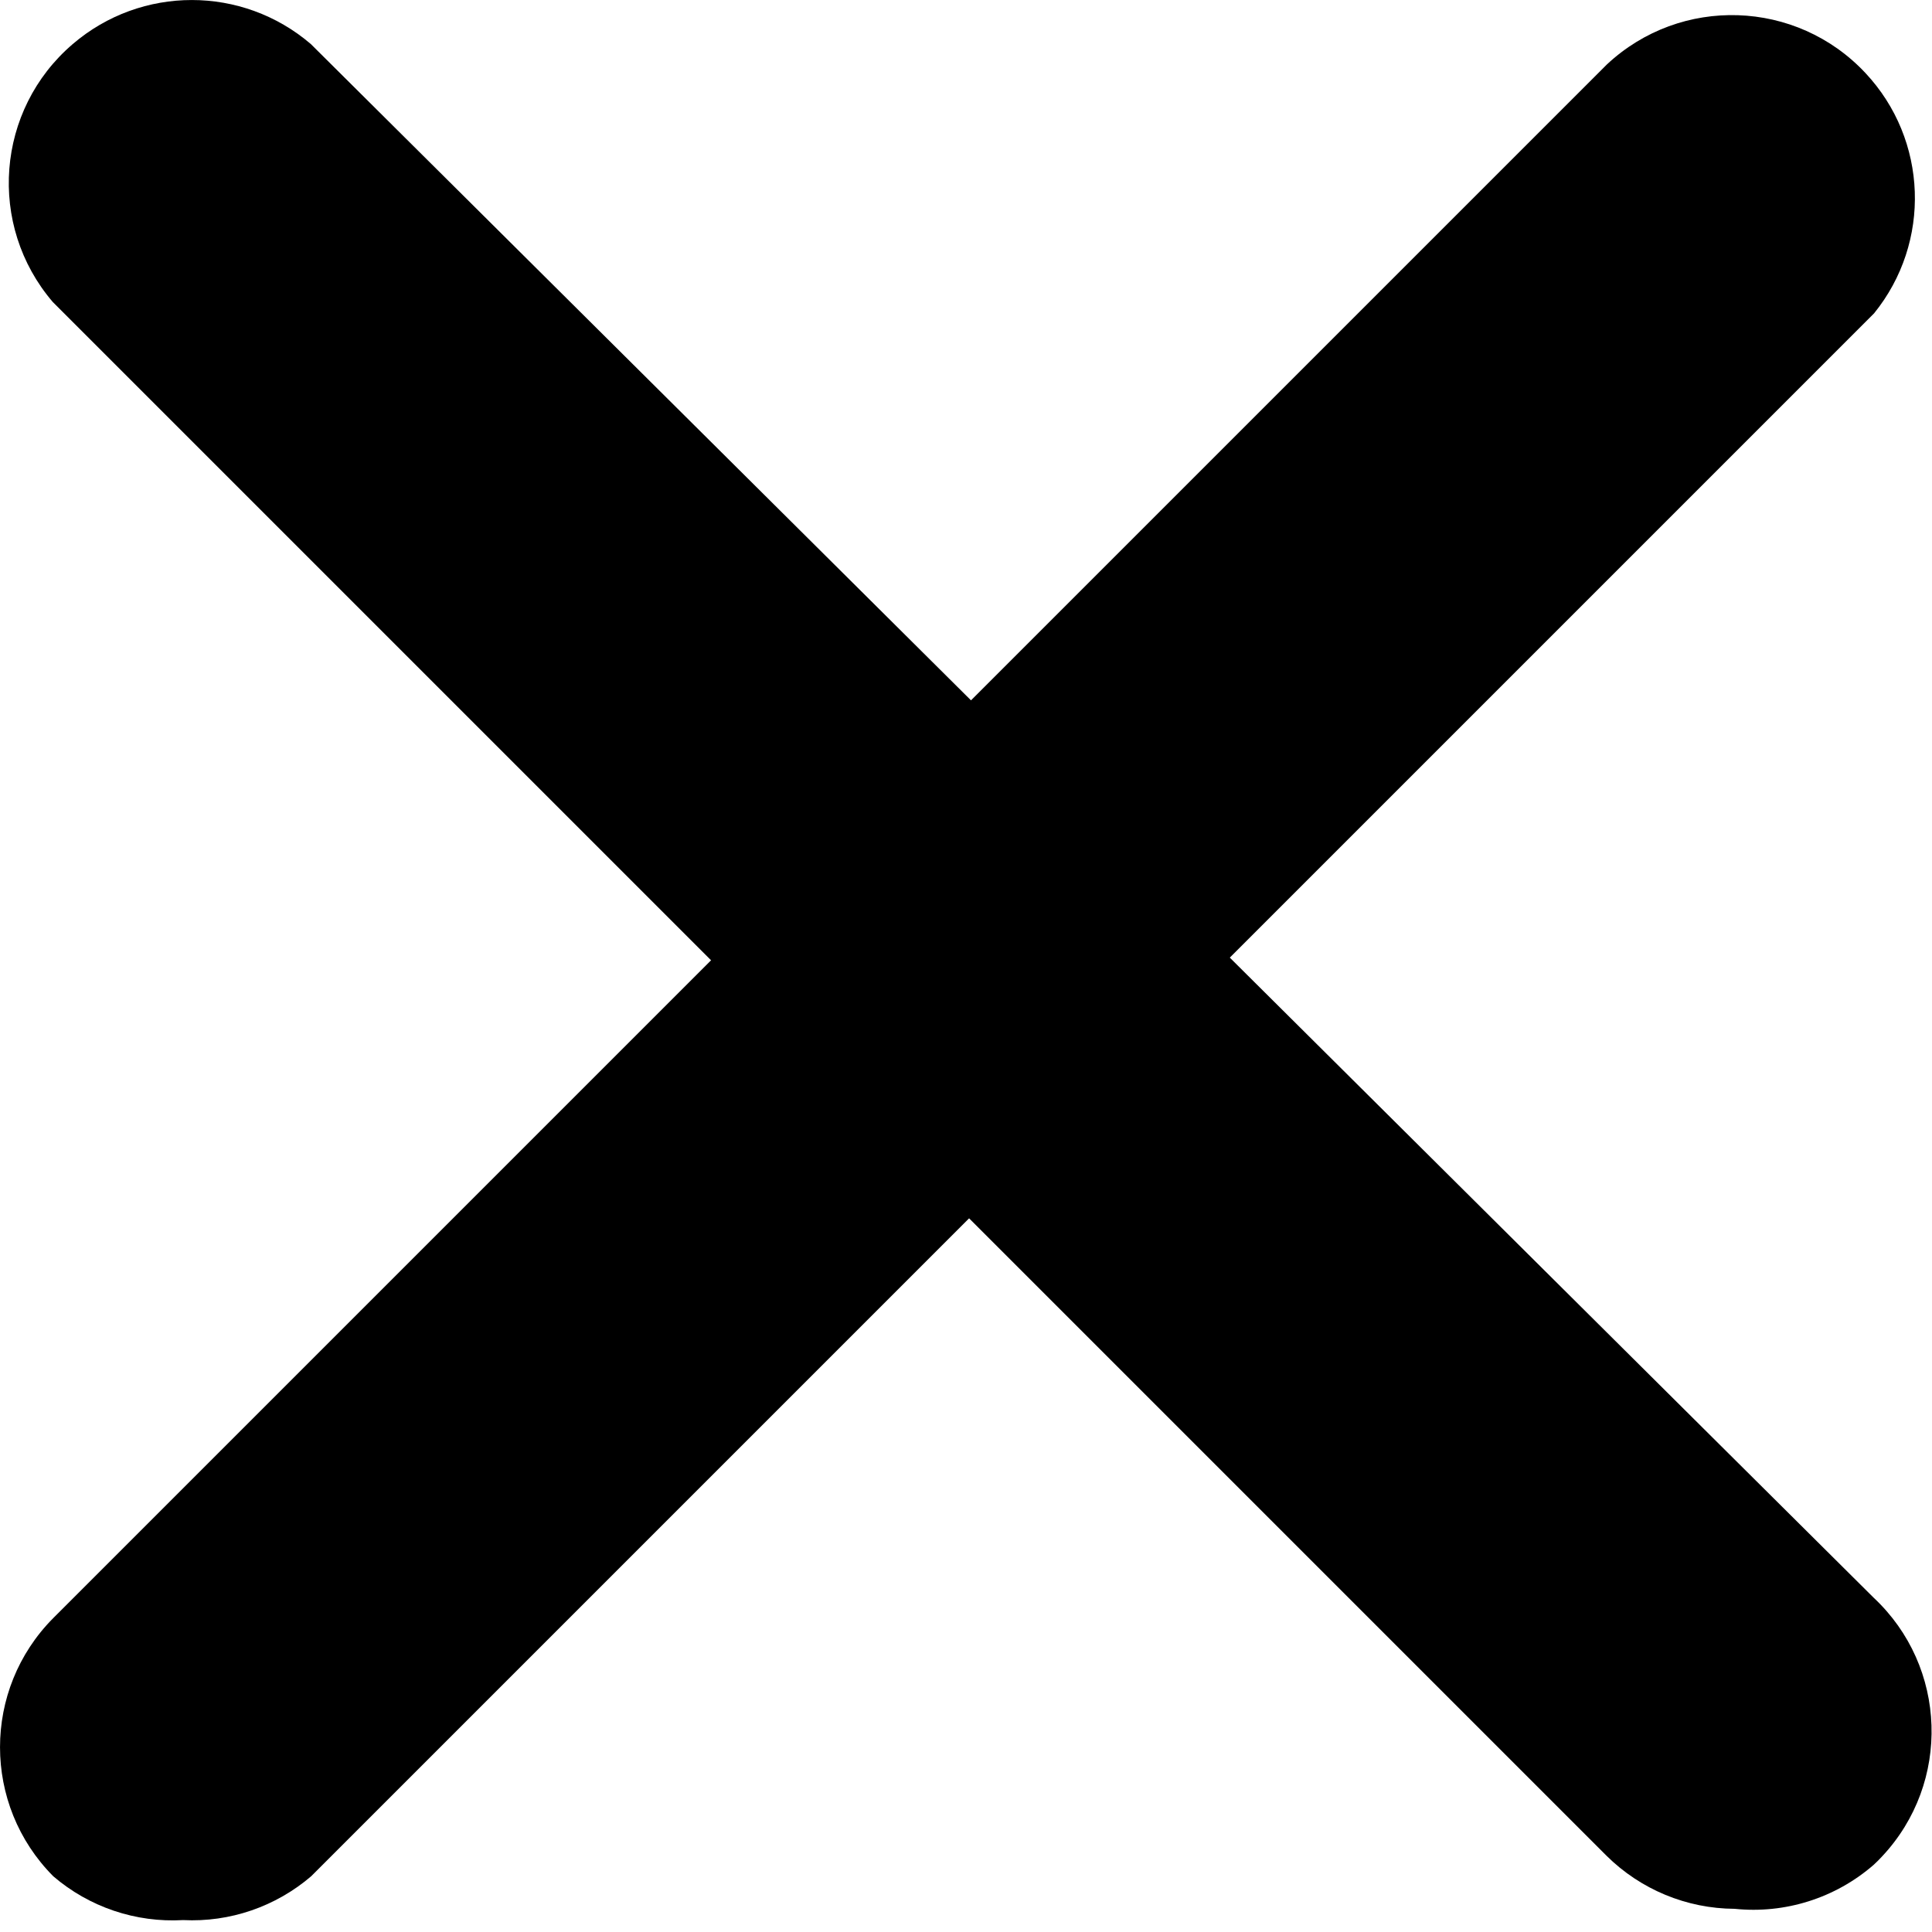
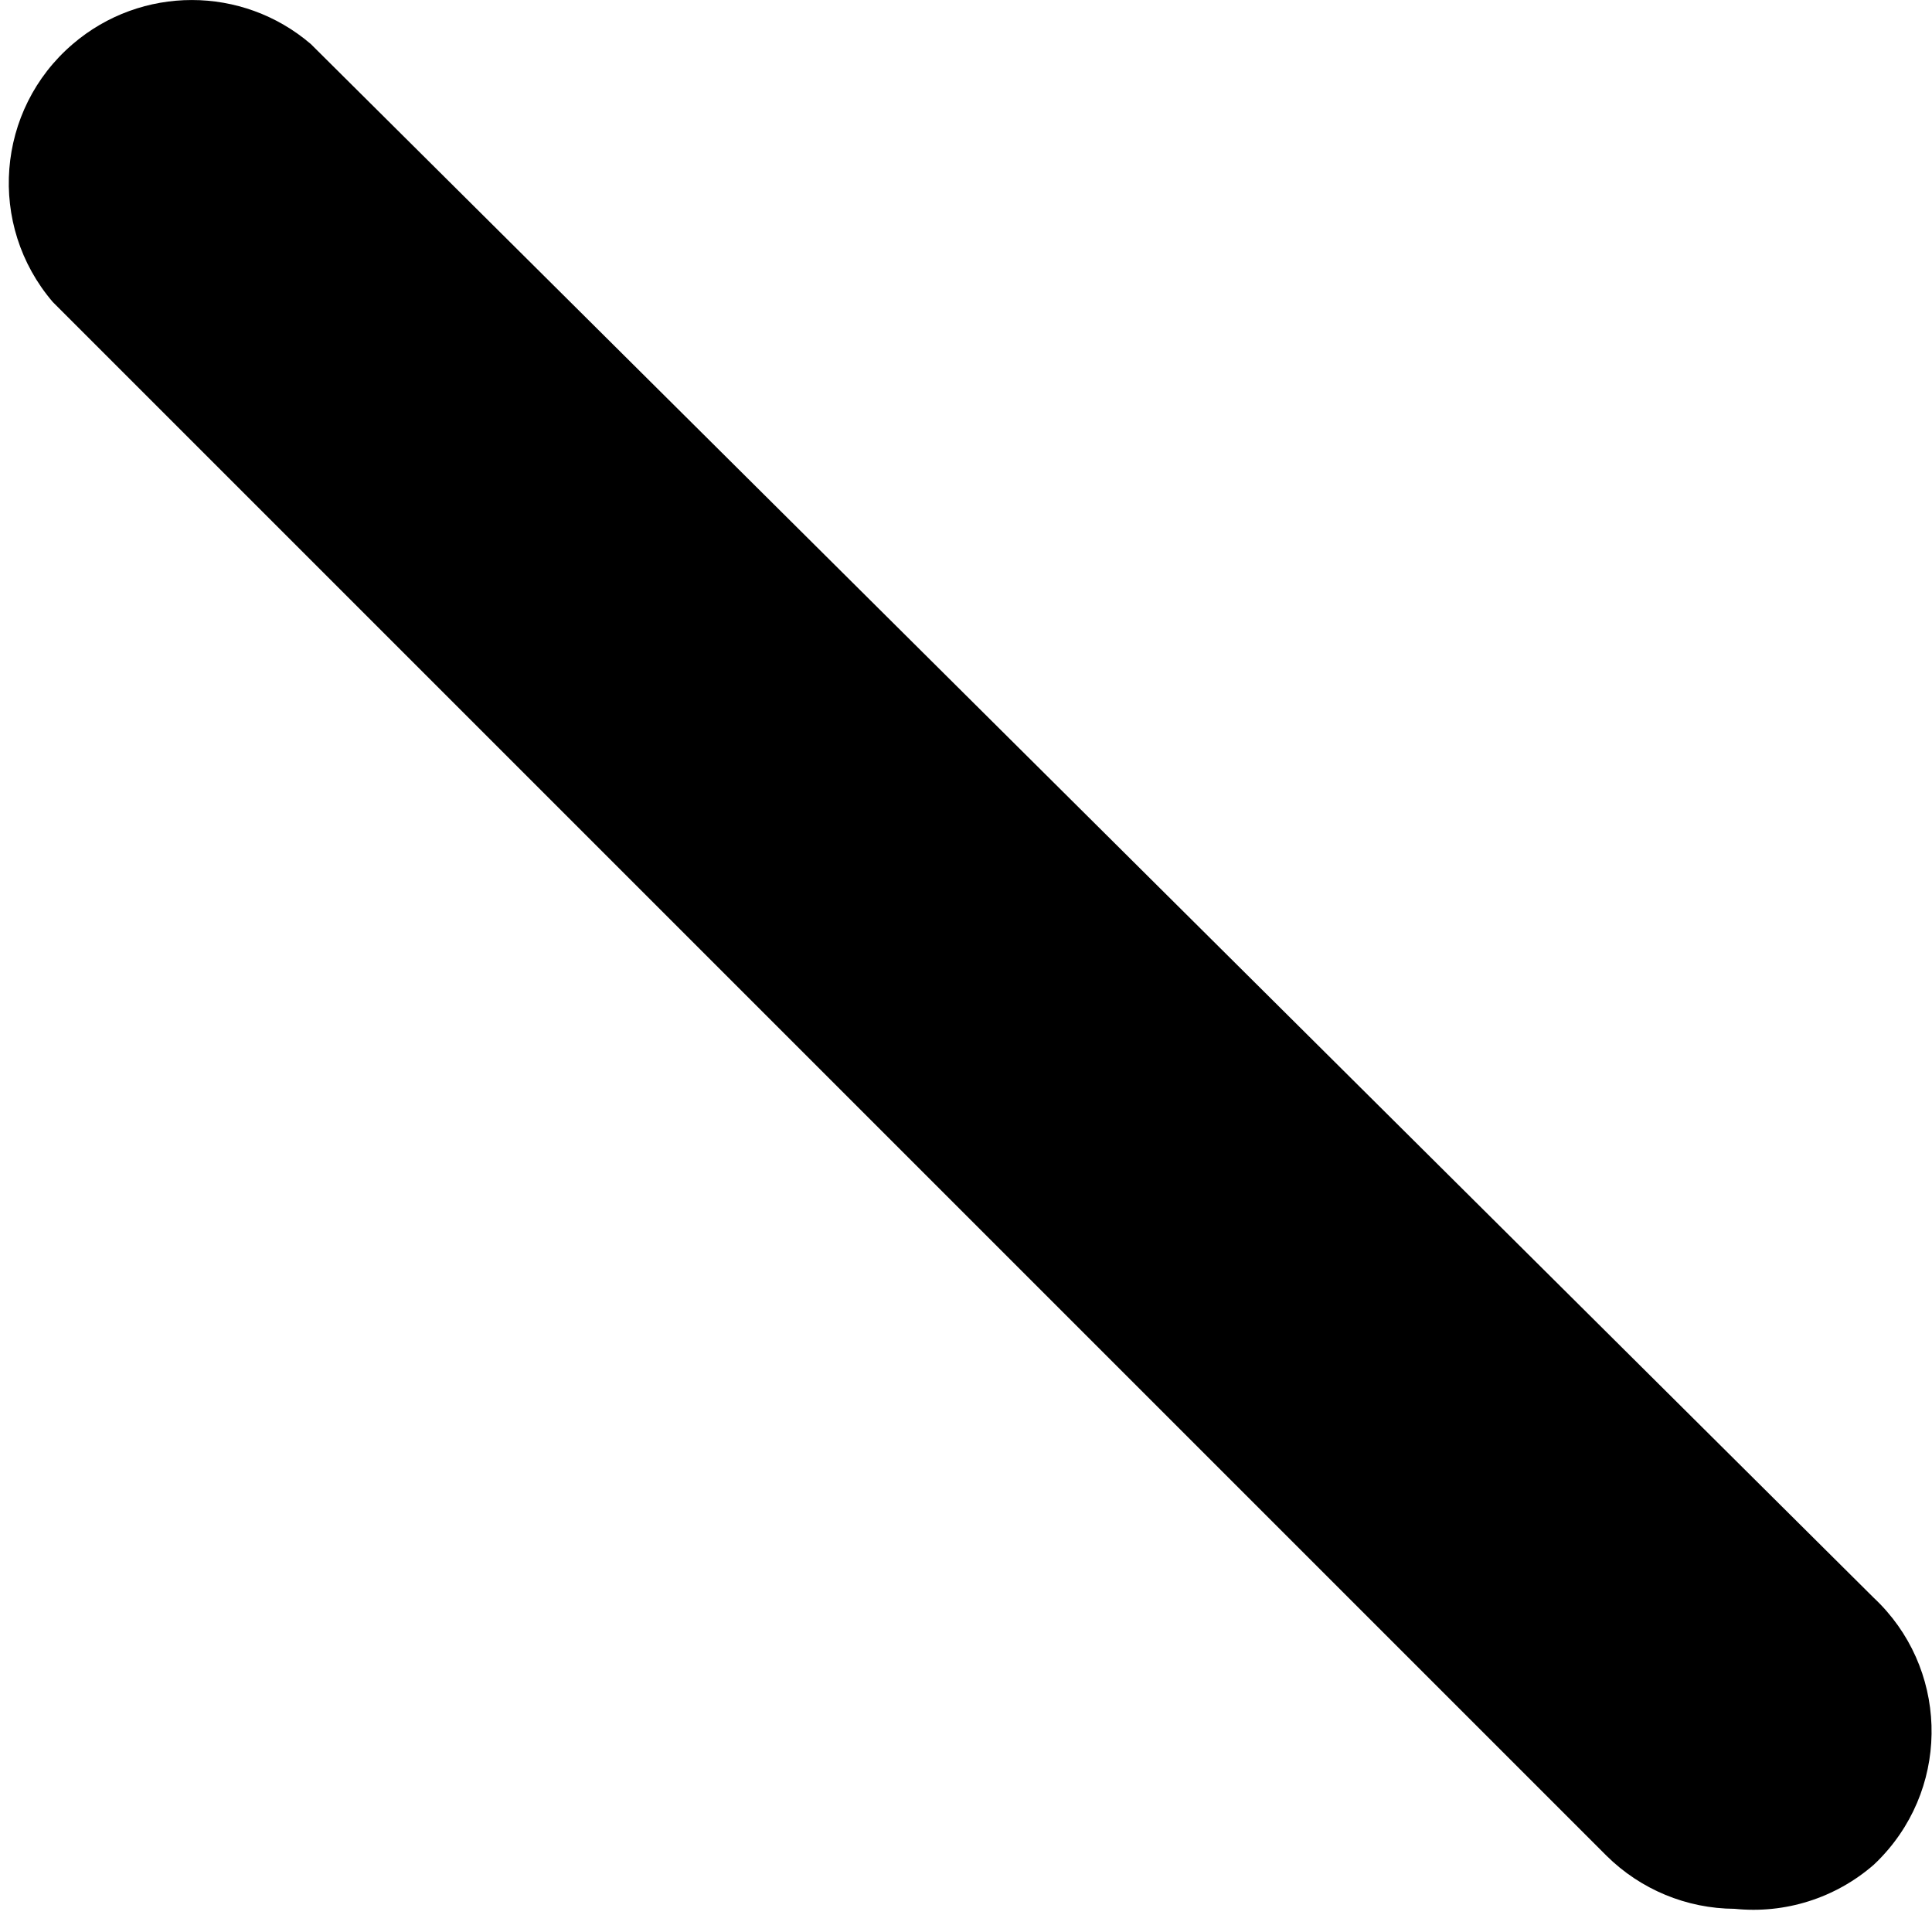
<svg xmlns="http://www.w3.org/2000/svg" width="24" height="24" viewBox="0 0 24 24" fill="none">
-   <path d="M2.275 23.852C1.687 23.886 1.108 23.691 0.661 23.307C-0.22 22.42 -0.22 20.988 0.661 20.101L19.961 0.801C20.878 -0.057 22.317 -0.009 23.174 0.908C23.95 1.737 23.995 3.011 23.28 3.893L3.866 23.307C3.425 23.685 2.856 23.881 2.275 23.852Z" fill="#747474" style="fill:#747474;fill:color(display-p3 0.454 0.454 0.454);fill-opacity:1;" />
  <path d="M21.548 23.712C20.951 23.709 20.38 23.472 19.956 23.052L0.656 3.752C-0.161 2.798 -0.05 1.363 0.904 0.547C1.755 -0.182 3.01 -0.182 3.861 0.547L23.275 19.847C24.192 20.705 24.239 22.144 23.381 23.06C23.347 23.097 23.312 23.132 23.275 23.166C22.8 23.579 22.174 23.777 21.548 23.712Z" fill="#747474" style="fill:#747474;fill:color(display-p3 0.454 0.454 0.454);fill-opacity:1;" />
</svg>